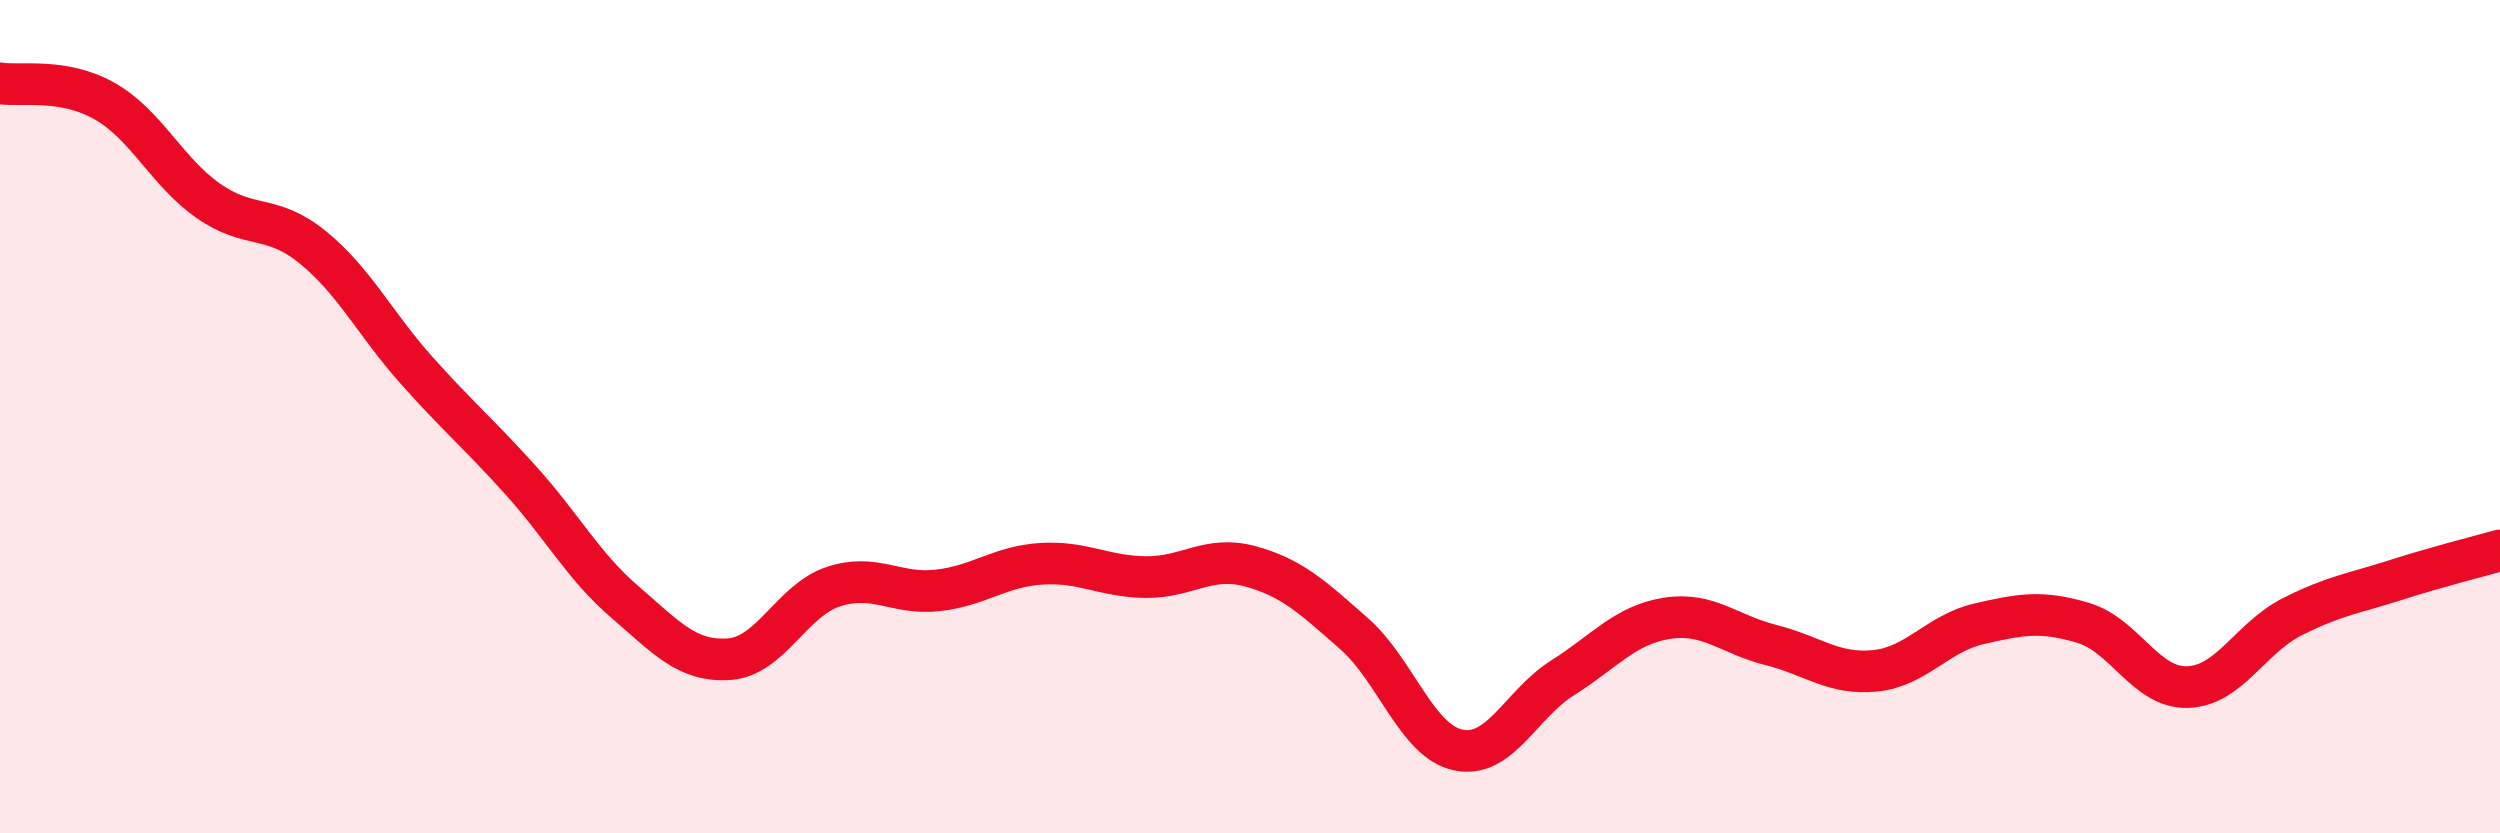
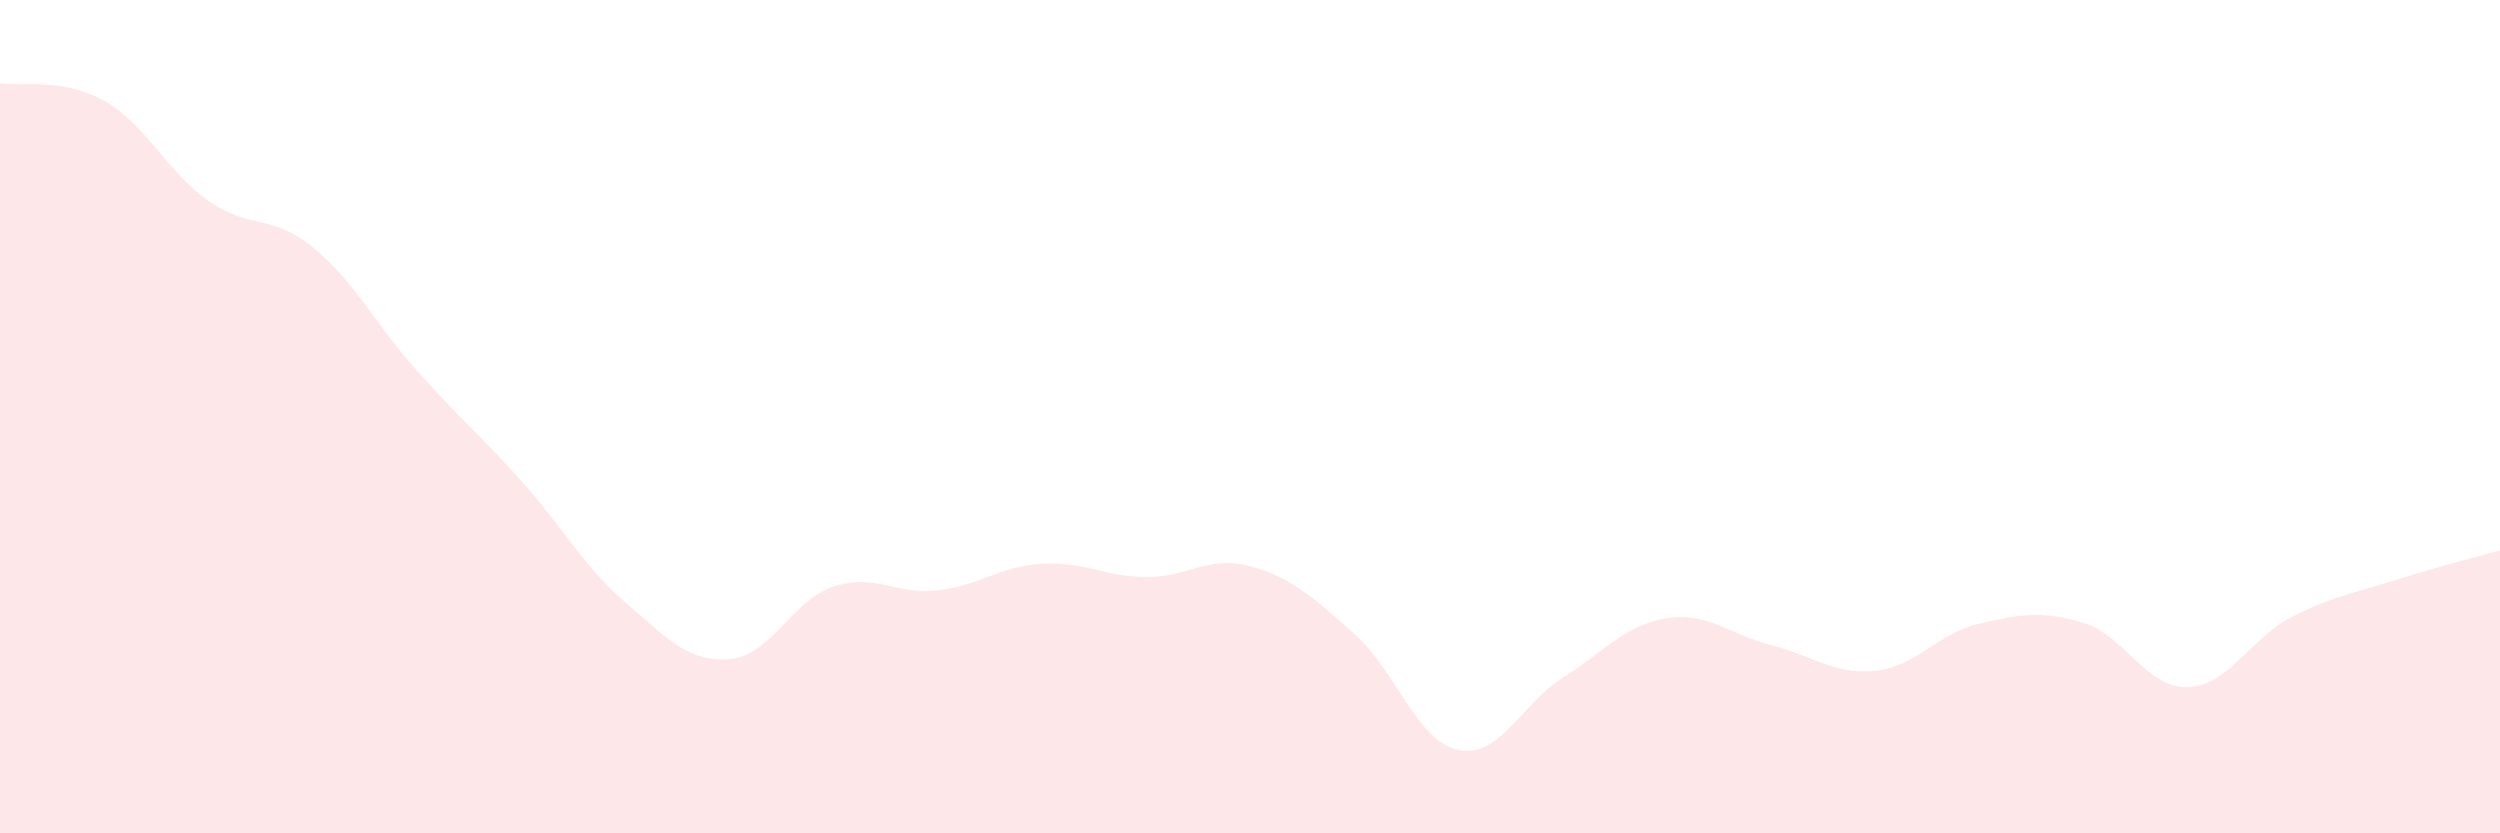
<svg xmlns="http://www.w3.org/2000/svg" width="60" height="20" viewBox="0 0 60 20">
  <path d="M 0,2 C 0.5,2.08 1.5,1.86 2.5,2.42 C 3.5,2.98 4,4.12 5,4.82 C 6,5.52 6.5,5.12 7.5,5.93 C 8.5,6.74 9,7.77 10,8.89 C 11,10.01 11.5,10.42 12.5,11.53 C 13.5,12.64 14,13.59 15,14.45 C 16,15.31 16.5,15.89 17.5,15.82 C 18.5,15.75 19,14.41 20,14.08 C 21,13.75 21.5,14.28 22.5,14.17 C 23.5,14.06 24,13.59 25,13.53 C 26,13.47 26.5,13.84 27.5,13.85 C 28.5,13.86 29,13.32 30,13.59 C 31,13.86 31.5,14.33 32.5,15.21 C 33.5,16.09 34,17.79 35,18 C 36,18.21 36.5,16.9 37.5,16.27 C 38.5,15.64 39,15 40,14.84 C 41,14.68 41.5,15.23 42.5,15.48 C 43.5,15.73 44,16.2 45,16.1 C 46,16 46.5,15.2 47.5,14.97 C 48.5,14.74 49,14.65 50,14.95 C 51,15.25 51.5,16.52 52.5,16.49 C 53.5,16.46 54,15.32 55,14.81 C 56,14.3 56.5,14.24 57.5,13.92 C 58.5,13.6 59.5,13.35 60,13.21L60 20L0 20Z" fill="#EB0A25" opacity="0.1" stroke-linecap="round" stroke-linejoin="round" />
-   <path d="M 0,2 C 0.5,2.08 1.5,1.86 2.5,2.42 C 3.5,2.98 4,4.12 5,4.82 C 6,5.52 6.5,5.12 7.5,5.93 C 8.5,6.74 9,7.77 10,8.89 C 11,10.01 11.5,10.42 12.5,11.53 C 13.5,12.64 14,13.59 15,14.45 C 16,15.31 16.5,15.89 17.5,15.82 C 18.5,15.75 19,14.41 20,14.08 C 21,13.75 21.5,14.28 22.5,14.17 C 23.5,14.06 24,13.59 25,13.53 C 26,13.47 26.5,13.84 27.5,13.85 C 28.5,13.86 29,13.32 30,13.59 C 31,13.86 31.5,14.33 32.5,15.21 C 33.5,16.09 34,17.79 35,18 C 36,18.21 36.5,16.9 37.5,16.27 C 38.5,15.64 39,15 40,14.84 C 41,14.68 41.5,15.23 42.5,15.48 C 43.5,15.73 44,16.2 45,16.1 C 46,16 46.5,15.2 47.5,14.97 C 48.5,14.74 49,14.65 50,14.95 C 51,15.25 51.5,16.52 52.5,16.49 C 53.5,16.46 54,15.32 55,14.81 C 56,14.3 56.5,14.24 57.5,13.92 C 58.5,13.6 59.5,13.35 60,13.21" stroke="#EB0A25" stroke-width="1" fill="none" stroke-linecap="round" stroke-linejoin="round" />
</svg>